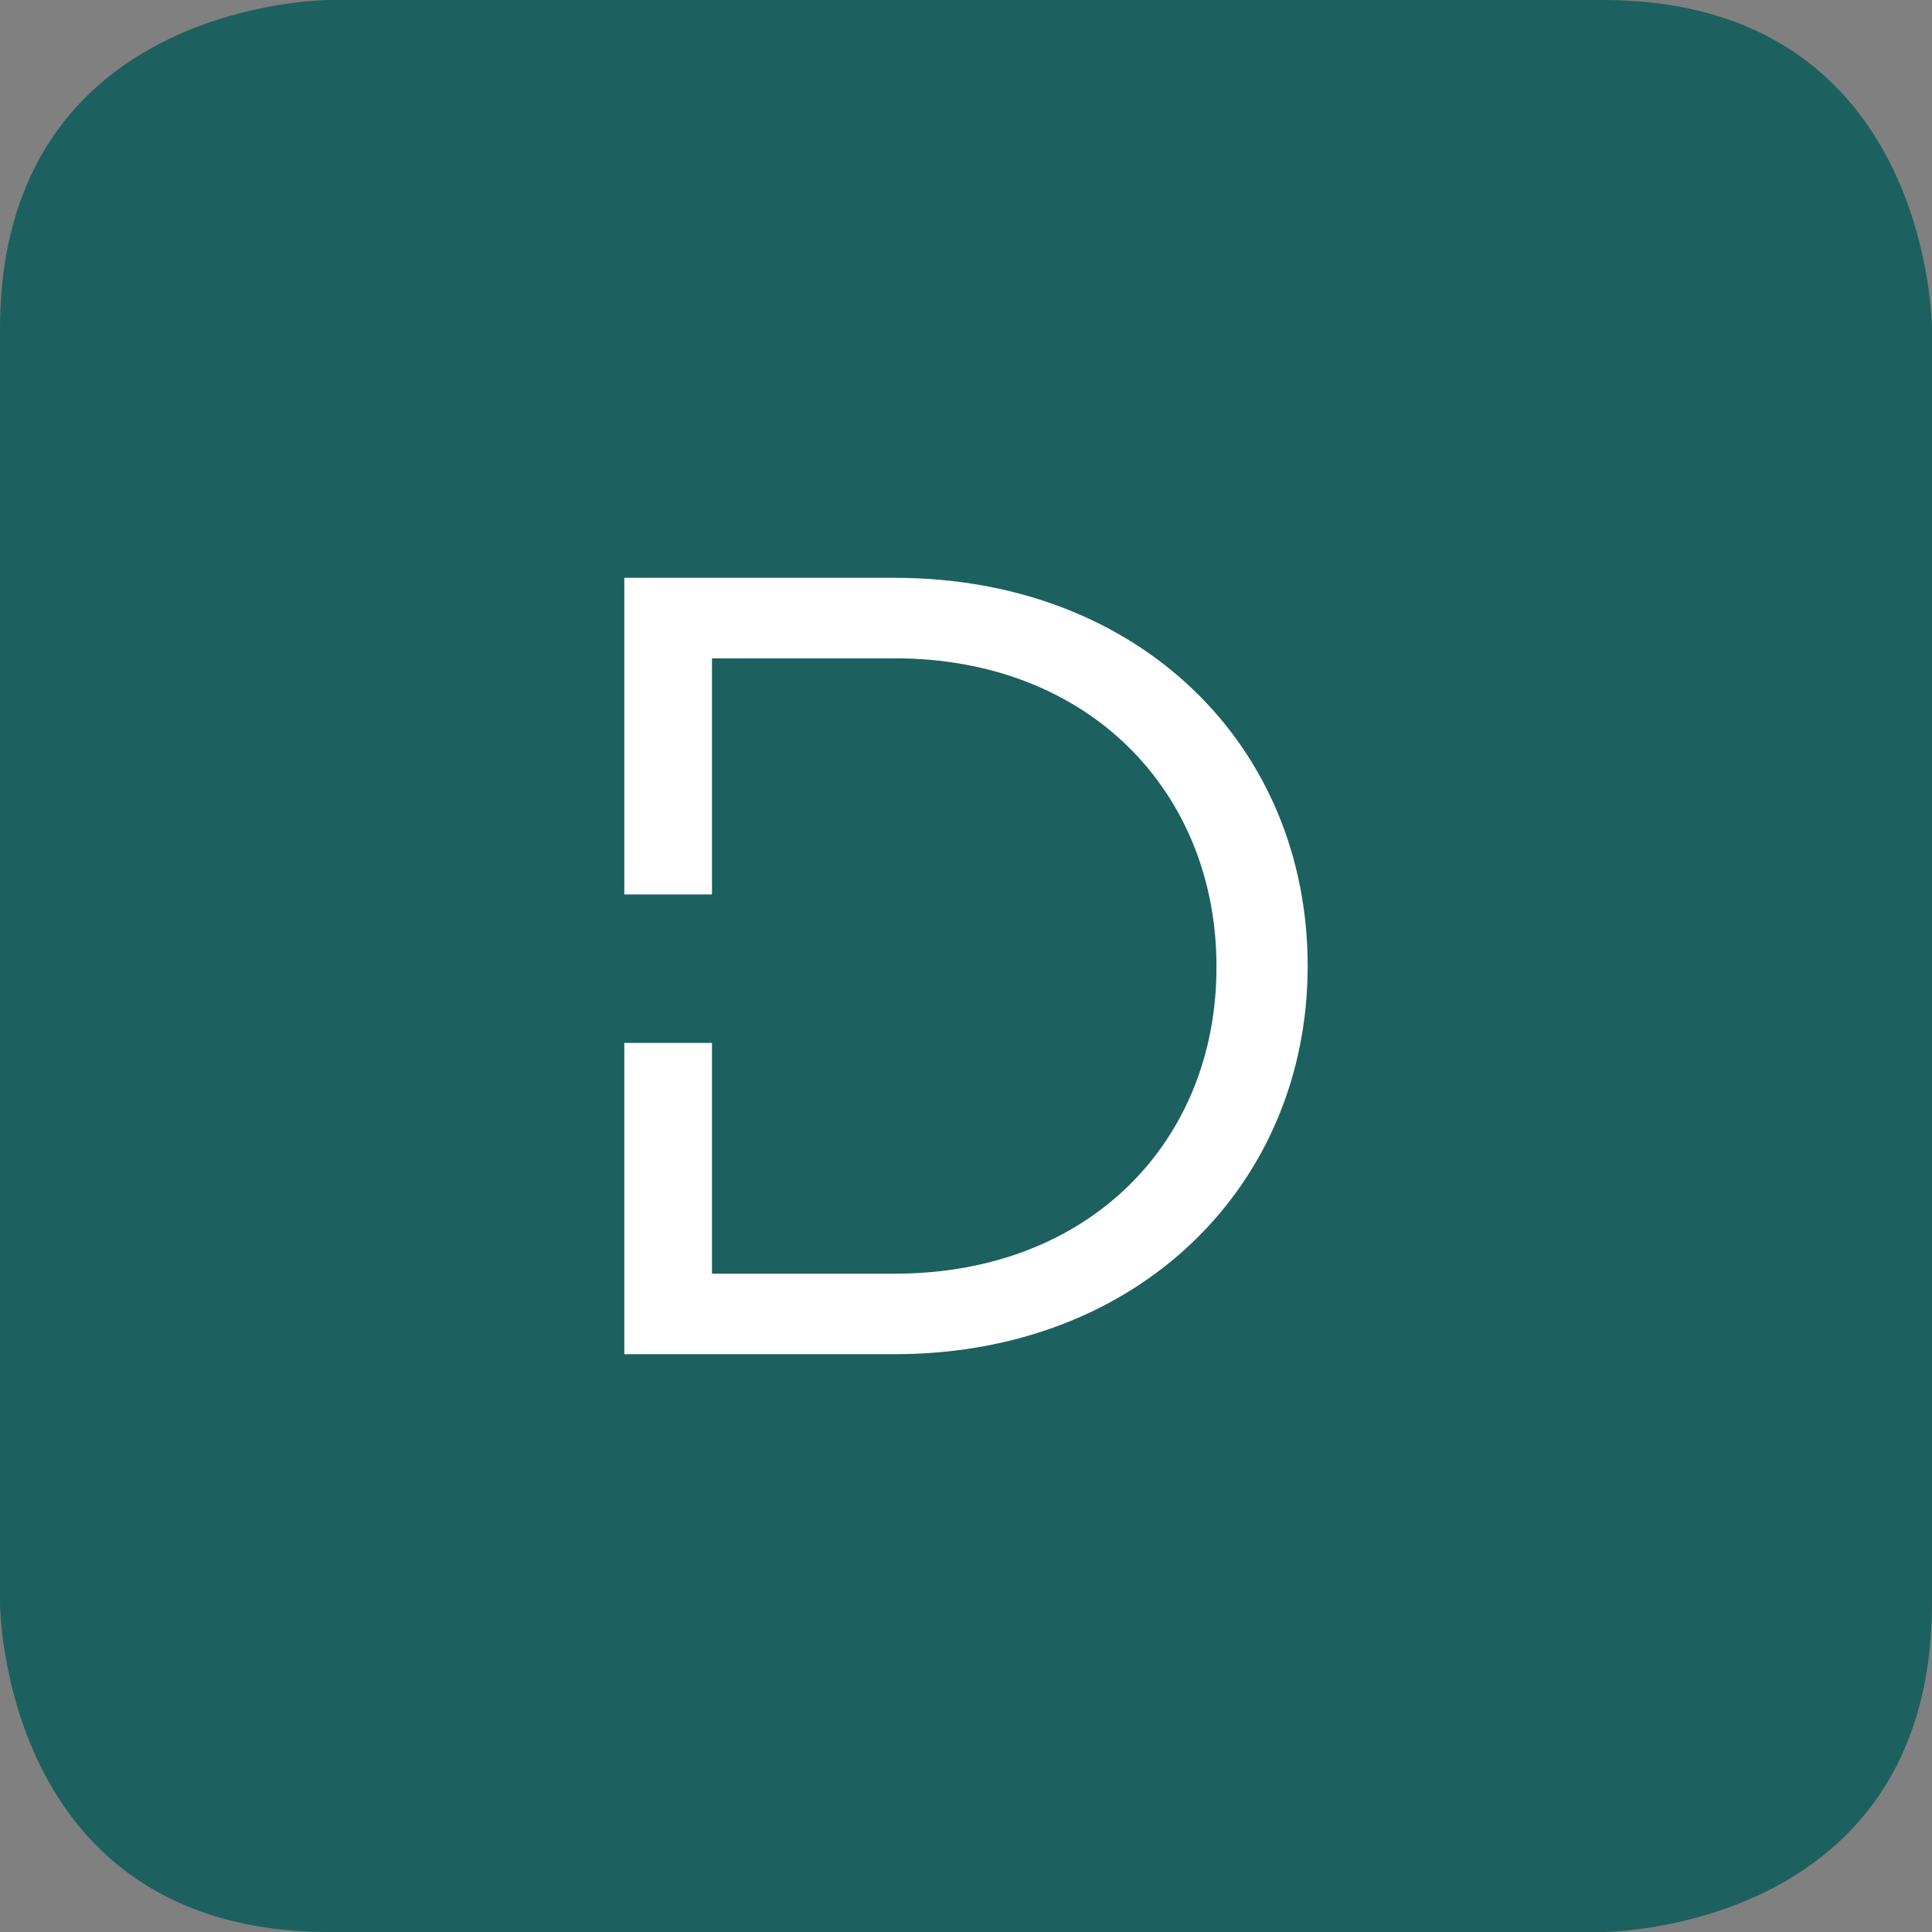
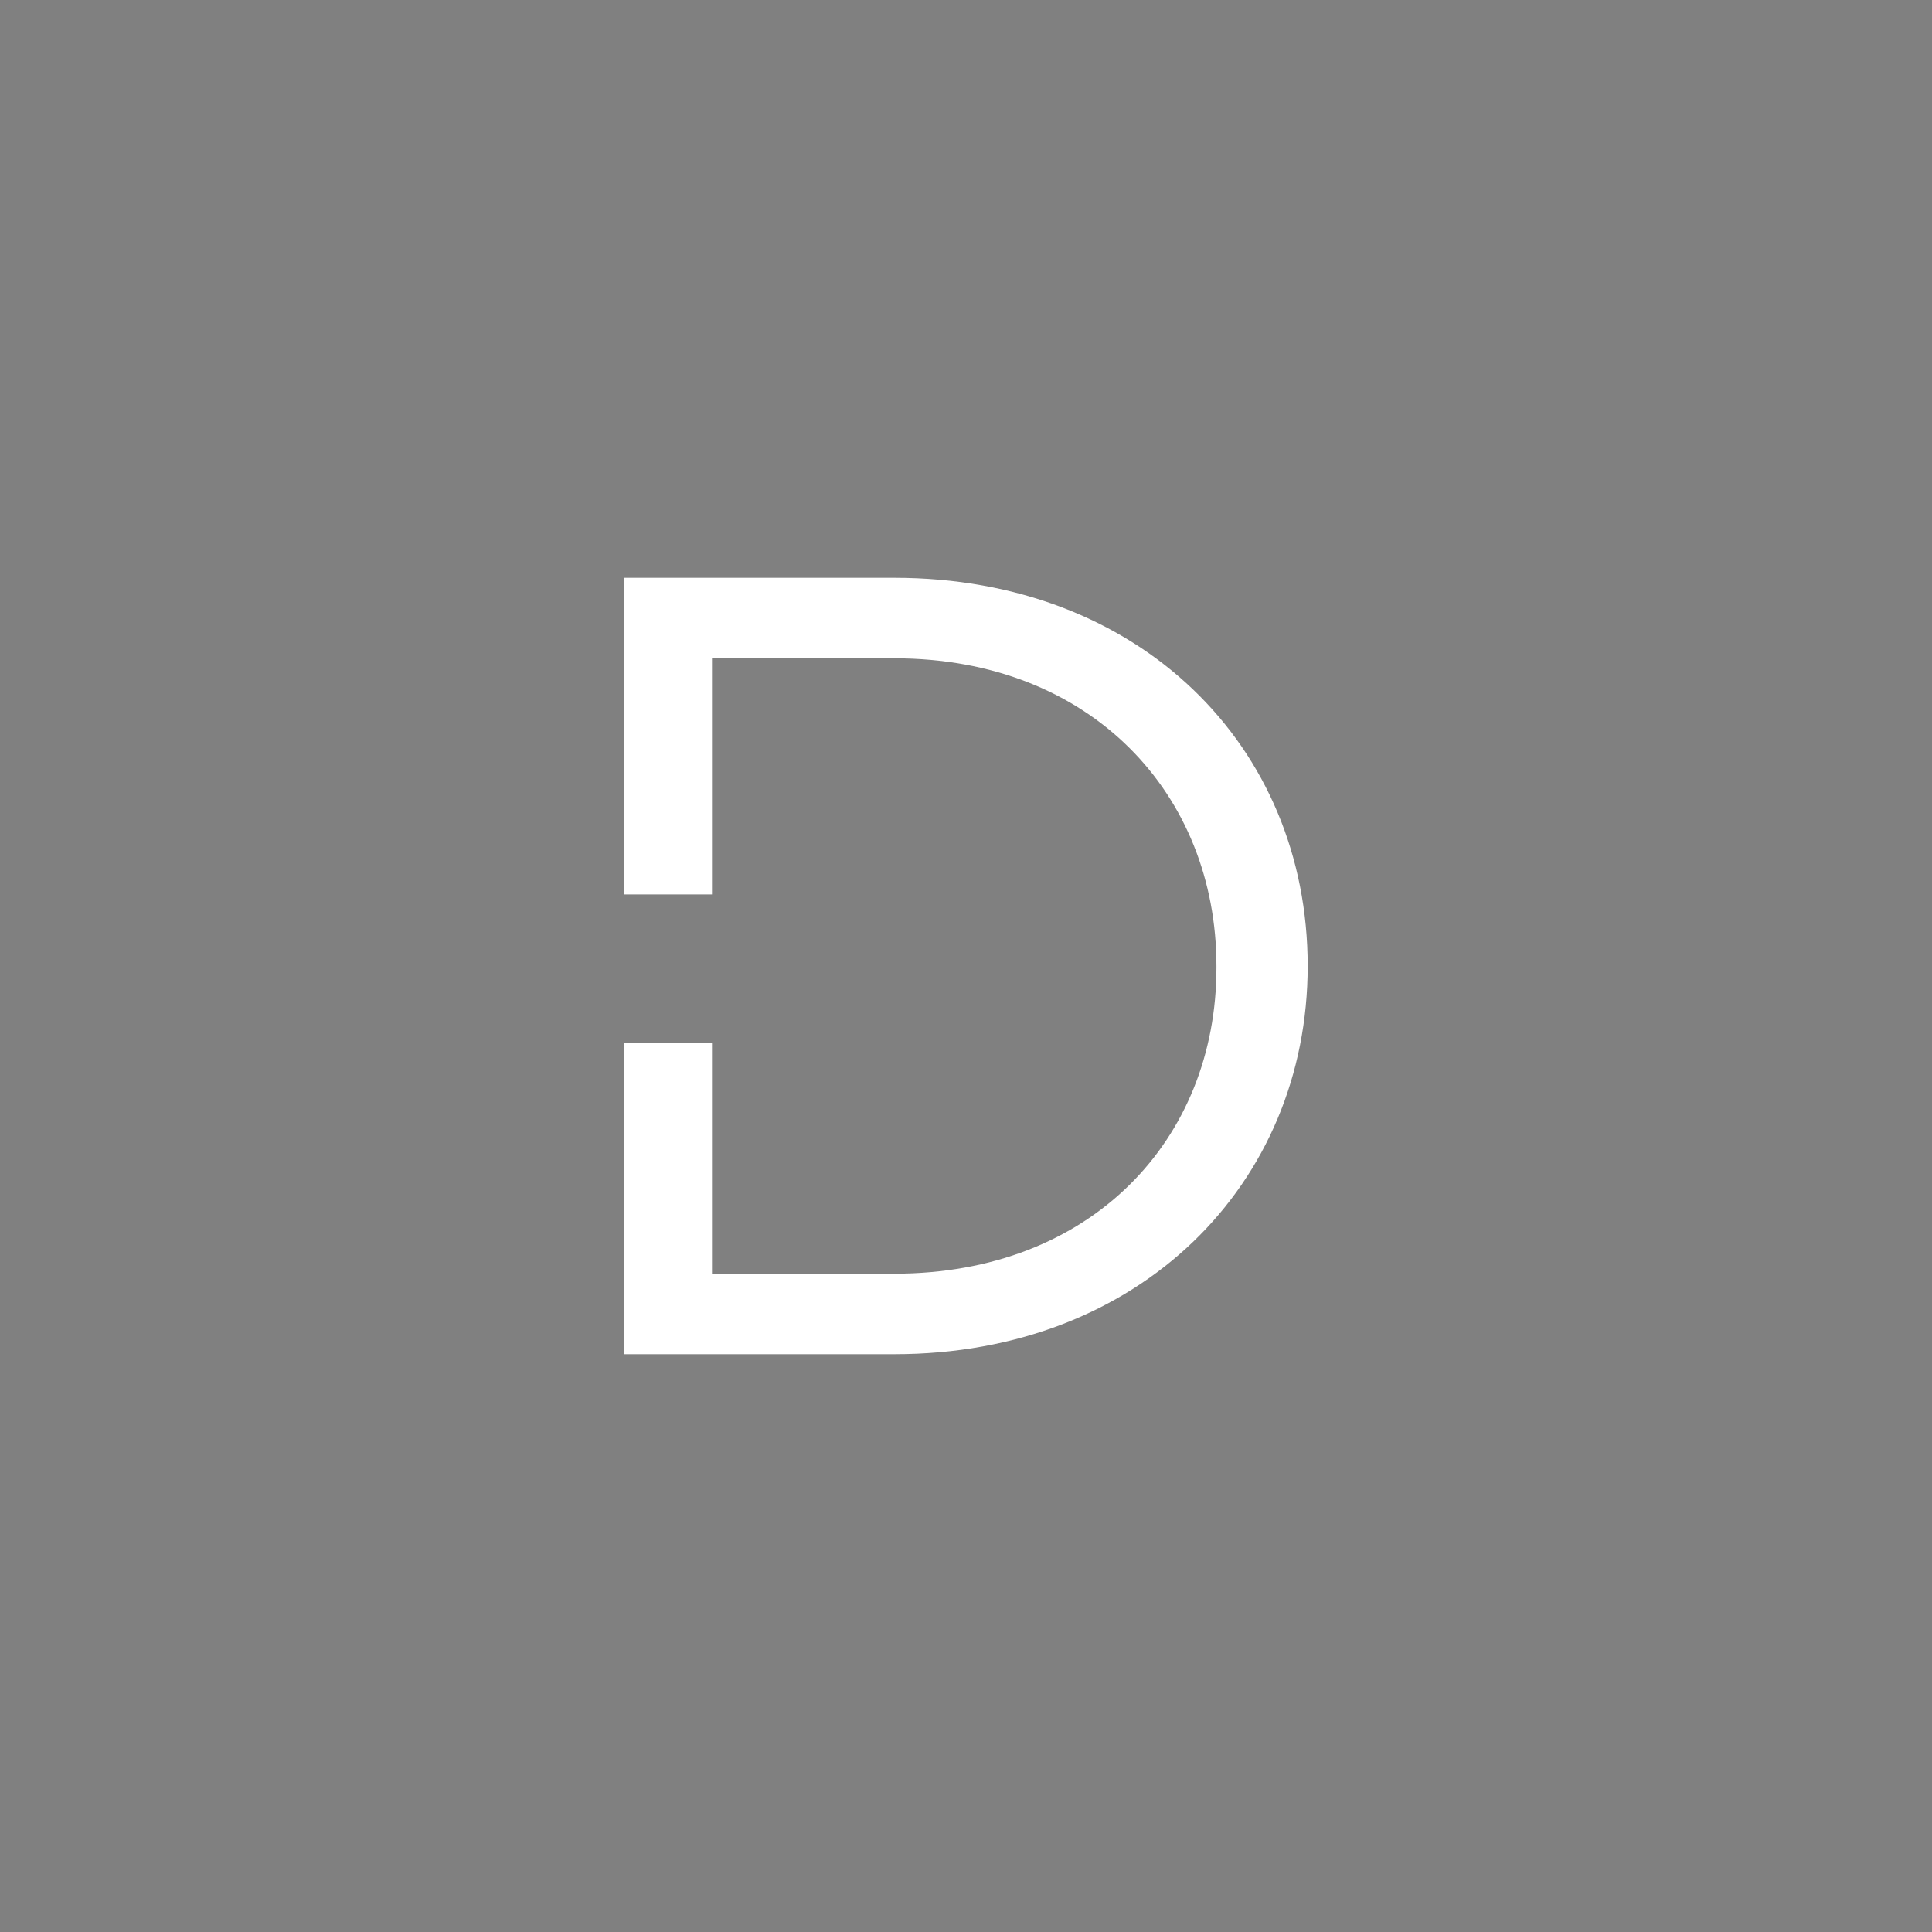
<svg xmlns="http://www.w3.org/2000/svg" version="1.1" id="Calque_1" x="0px" y="0px" width="108px" height="108px" viewBox="0 0 108 108" style="enable-background:new 0 0 108 108;" xml:space="preserve">
  <rect x="0" y="0" width="108" height="108" fill="#808080" stroke="none" />
  <style type="text/css">
	.st0{fill:#1D6060;}
	.st1{fill:#FFFFFF;}
</style>
  <g>
-     <path class="st0" d="M89.6,0H18.4C18.4,0,0,0,0,18.4v71.2c0,0,0,18.4,18.4,18.4h71.2c0,0,18.4,0,18.4-18.4V18.4   C108,18.4,108,0,89.6,0z" />
    <path class="st1" d="M73.1,54L73.1,54c0-12.3-9.4-21.7-23.1-21.7H34.9V50h4.9V36.8H50c11,0,18,7.6,18,17.2v0.1   c0,9.6-7,17.1-18,17.1H39.8V58.3h-4.9v17.4H50C63.7,75.7,73.1,66.2,73.1,54z" />
  </g>
</svg>